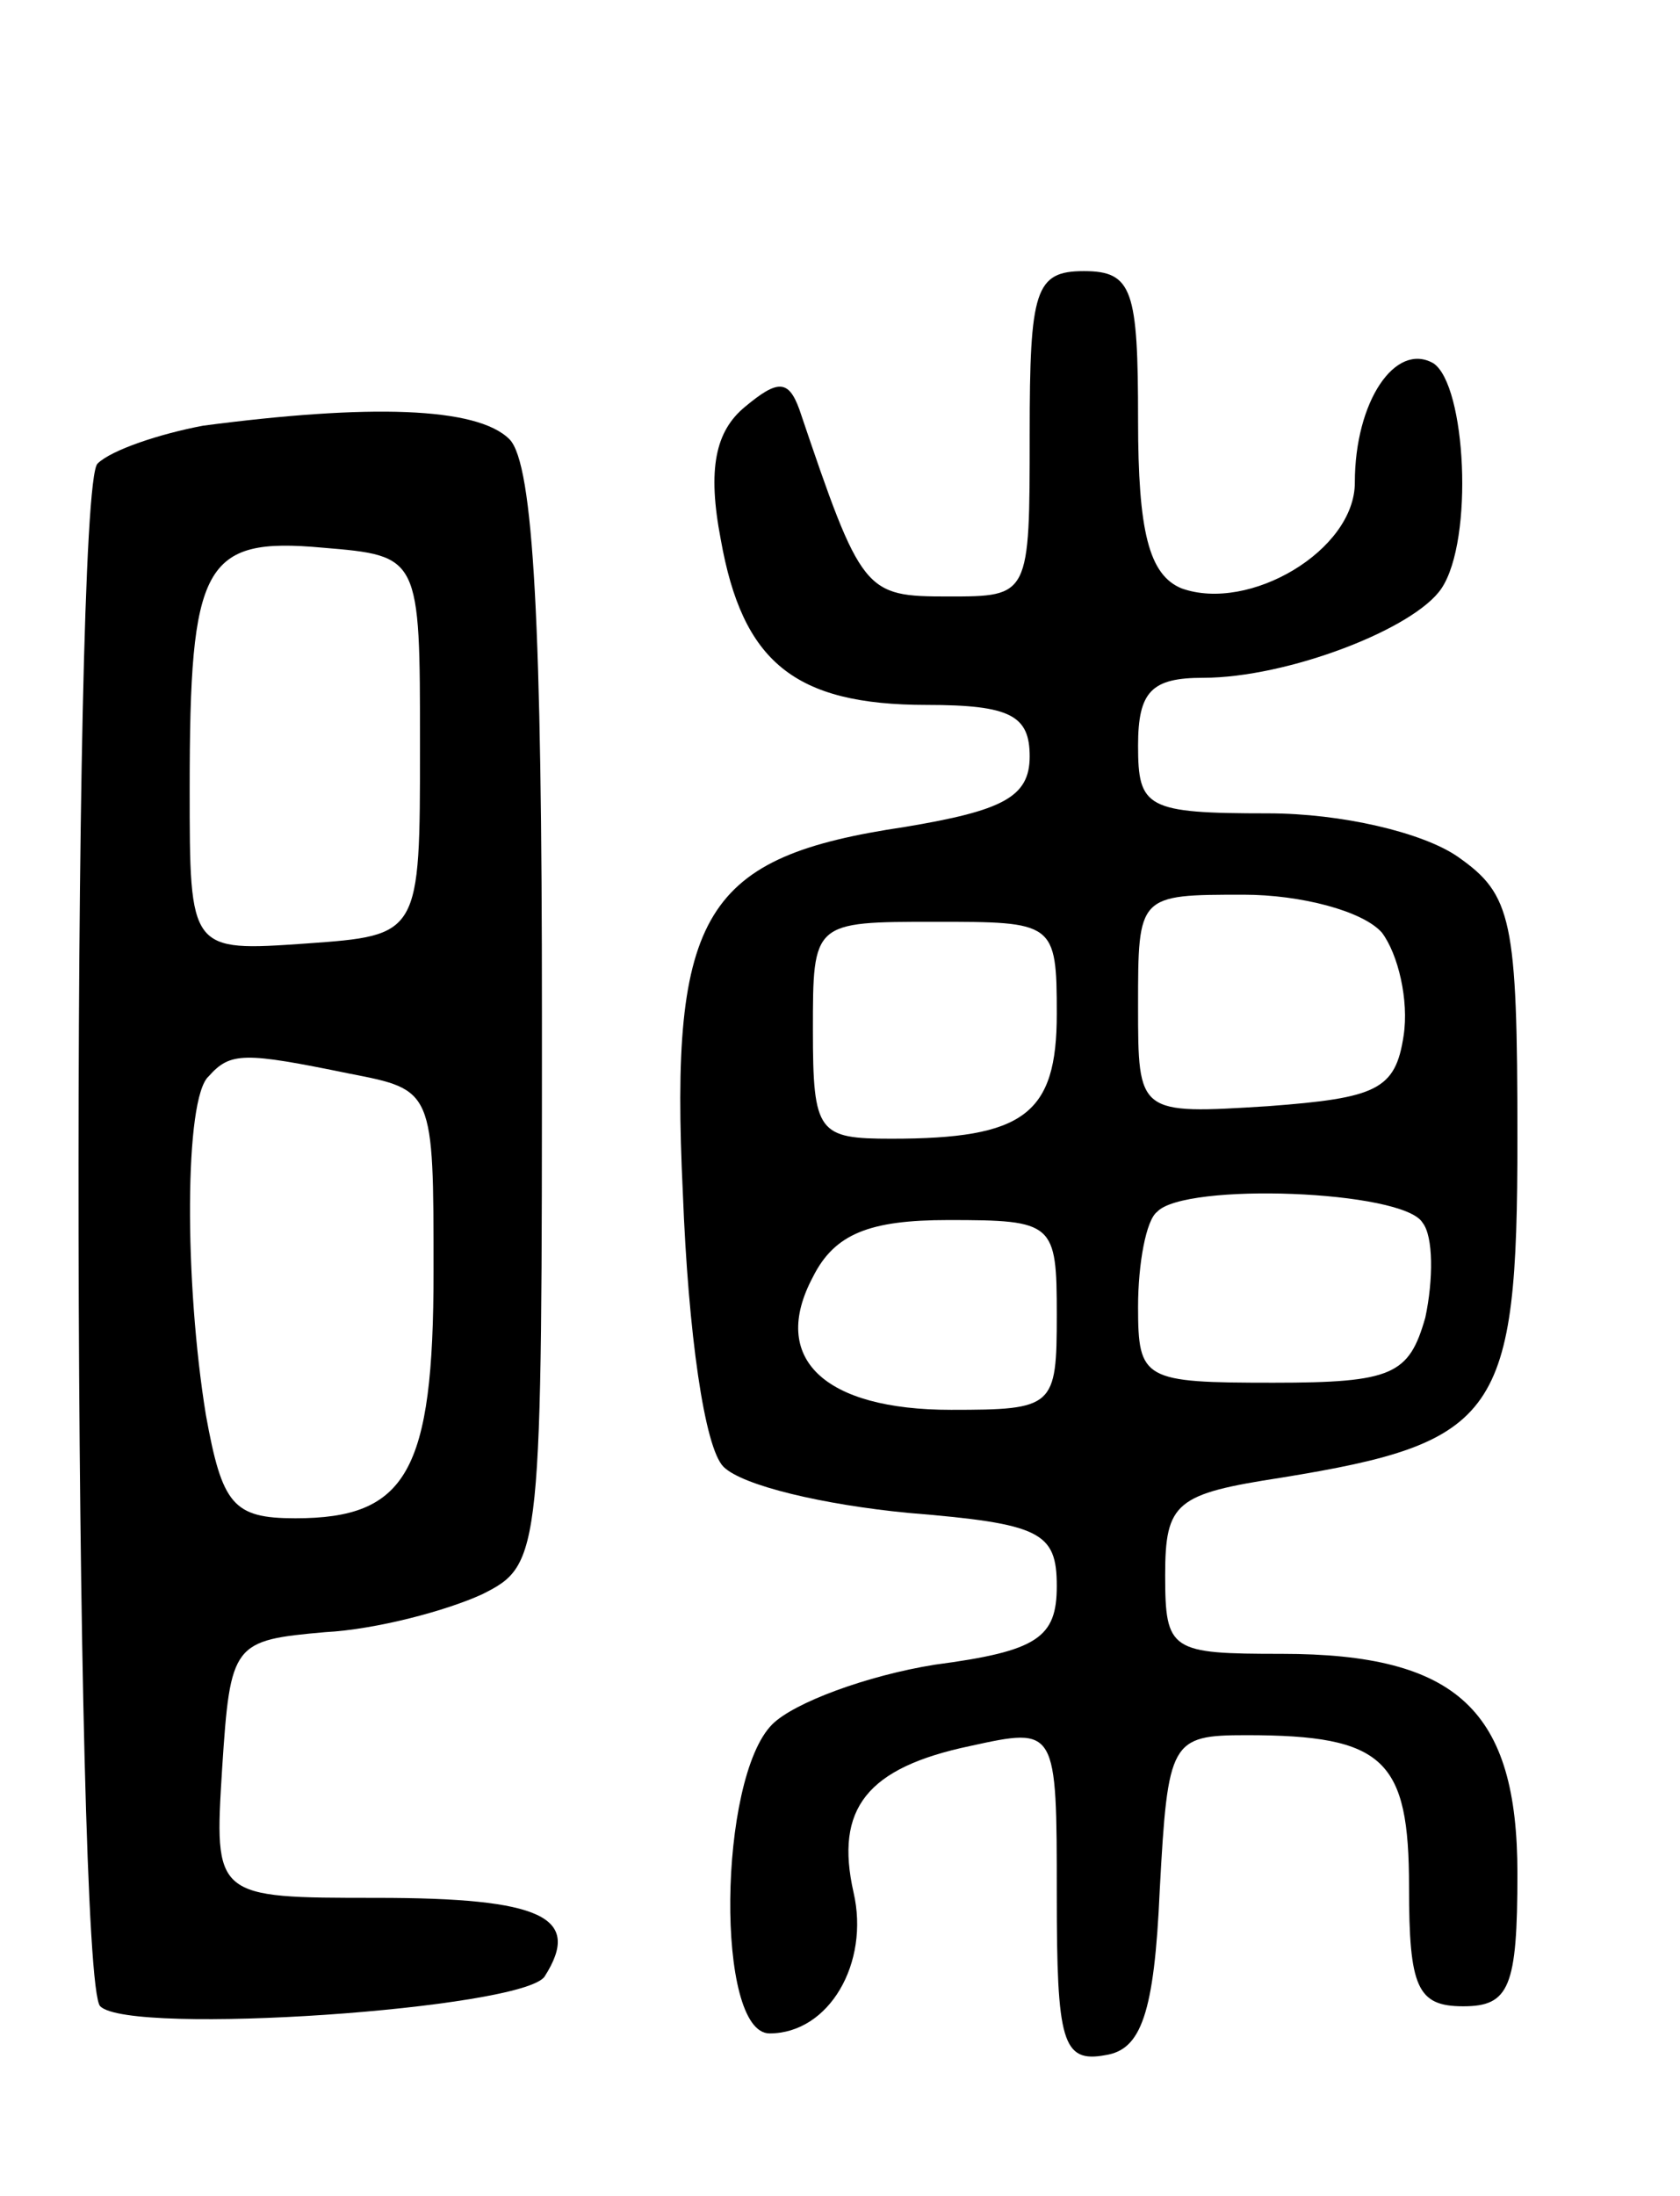
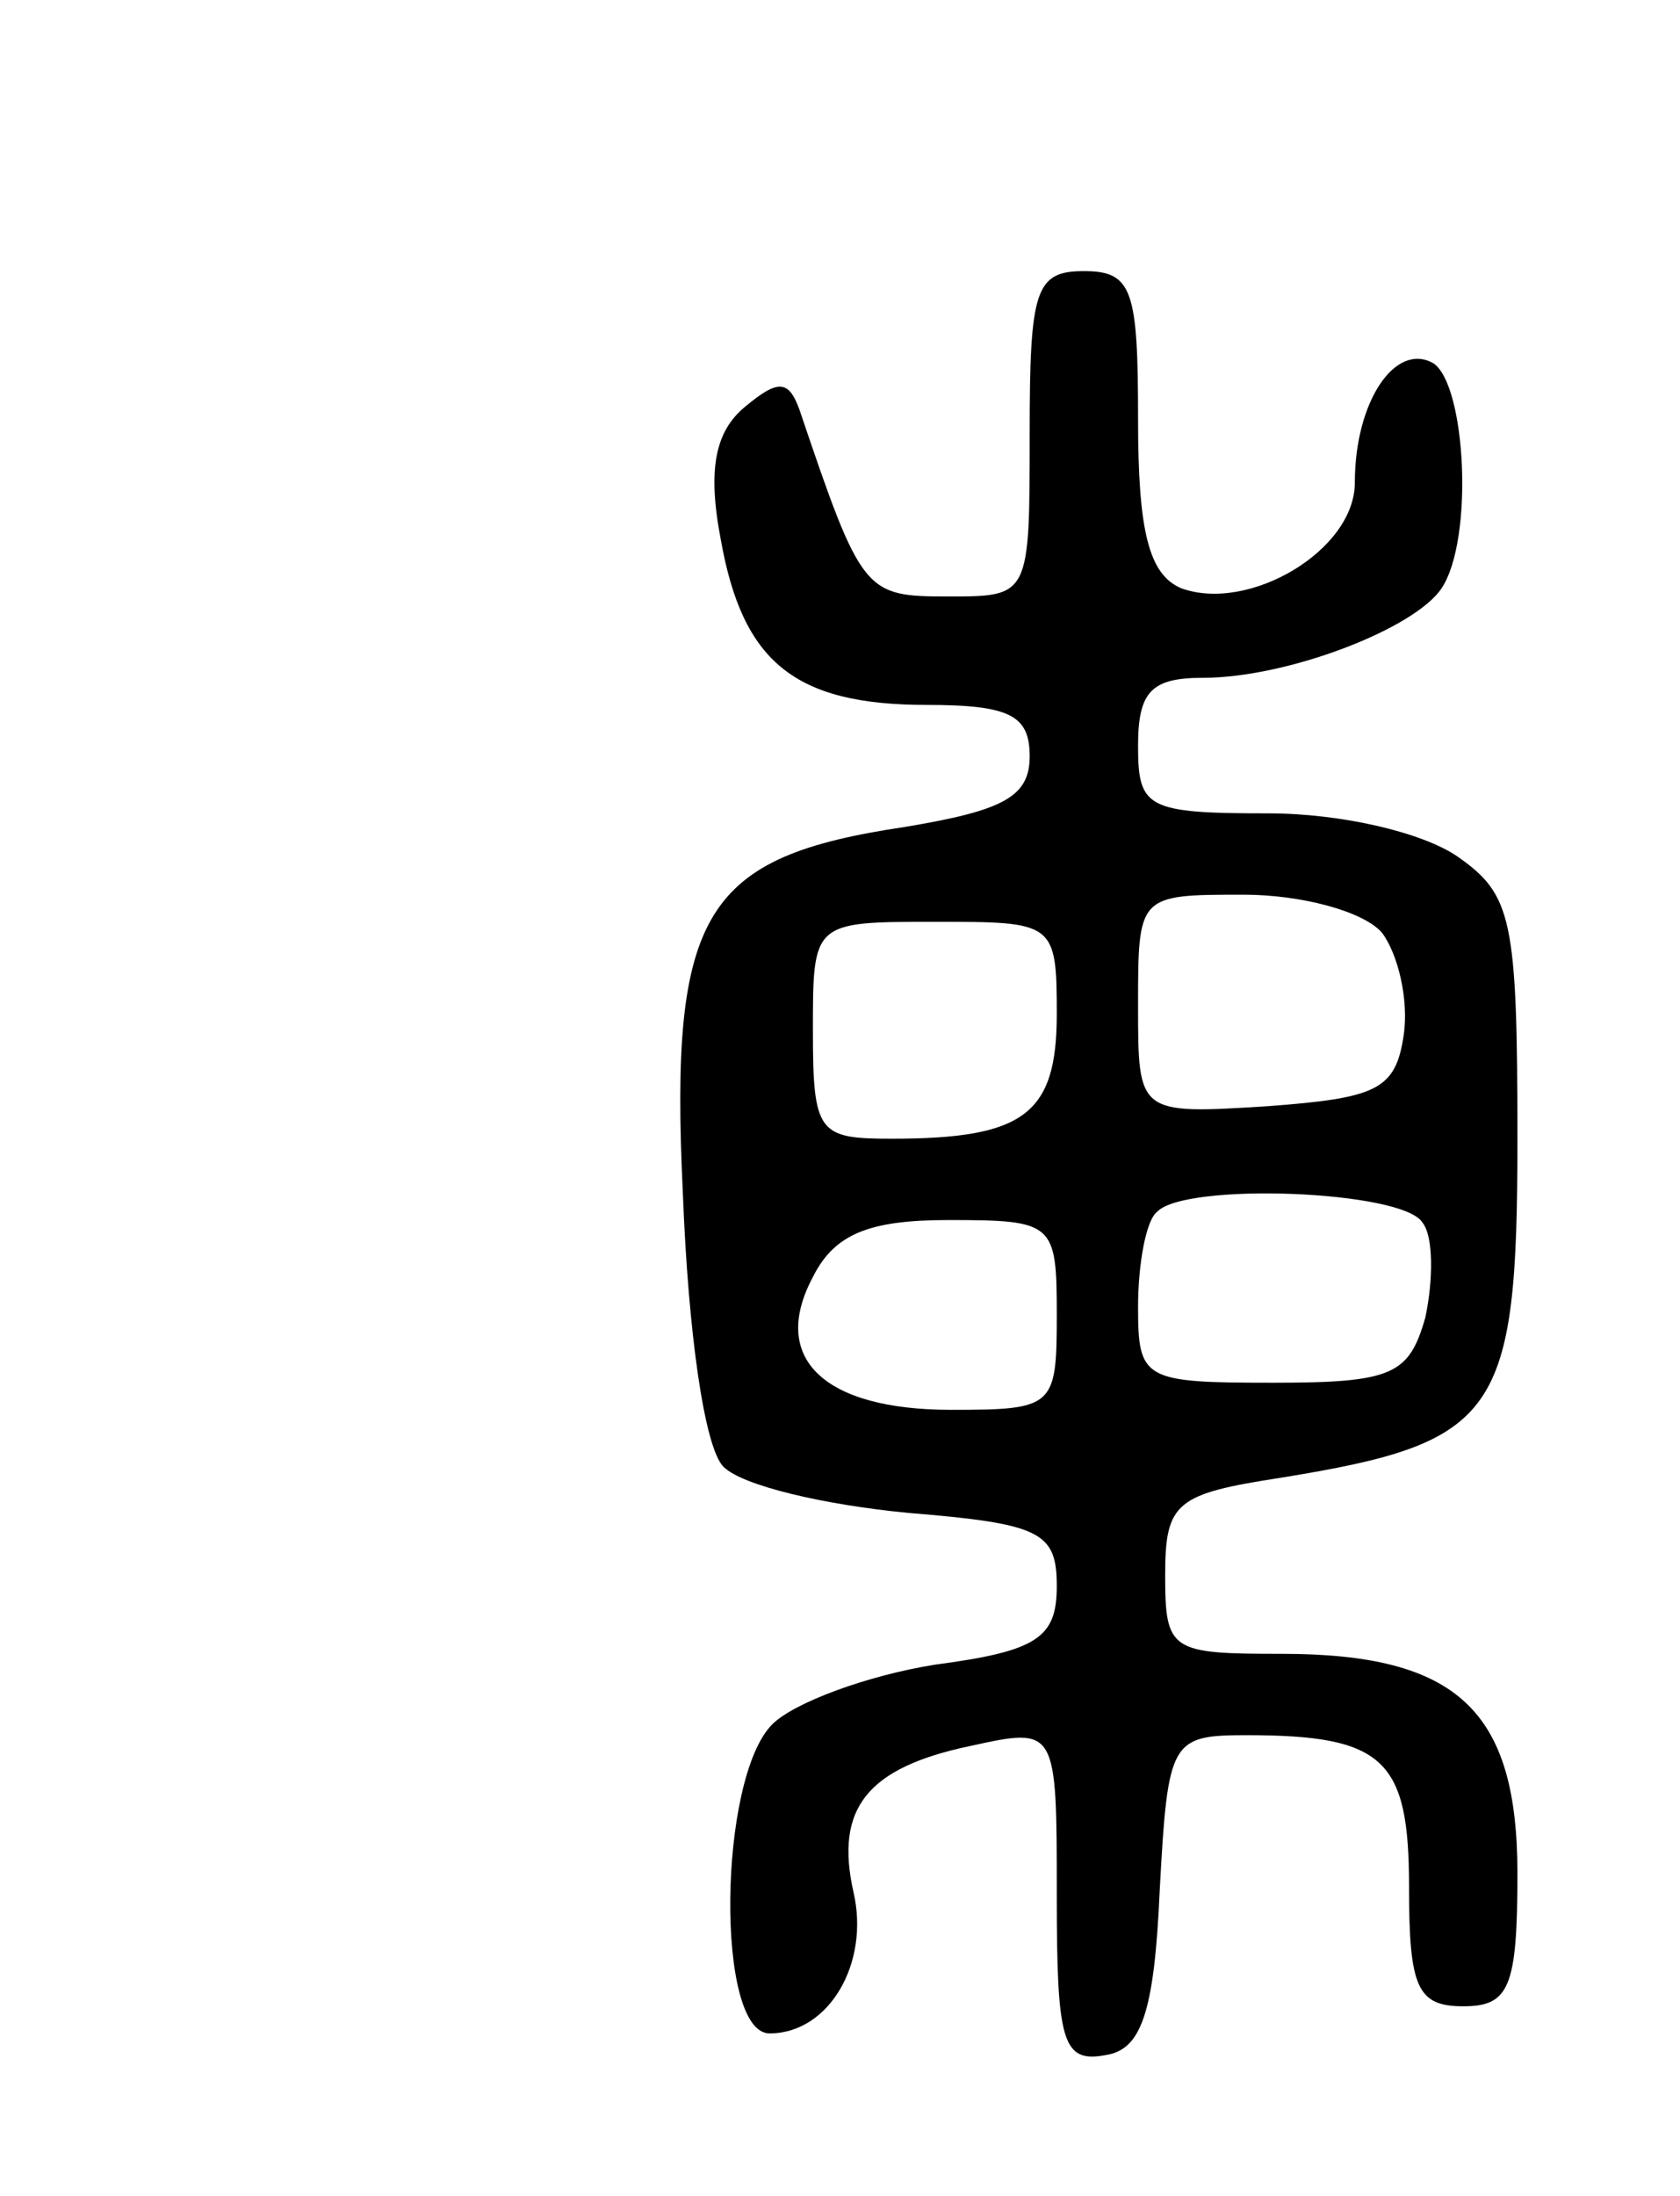
<svg xmlns="http://www.w3.org/2000/svg" version="1.0" width="62" height="81" viewBox="0 0 62 81">
  <g transform="translate(0,81) scale(0.1,-0.1)">
    <path d="M380 650 c0 -60 0 -60 -30 -60 -31 0 -32 1 -55 69 -4 11 -8 11 -20 1 -11 -9 -14 -23 -9 -49 8 -45 27 -61 76 -61 31 0 38 -4 38 -19 0 -15 -10 -20 -46 -26 -74 -11 -87 -31 -82 -135 2 -52 8 -94 15 -101 7 -7 37 -14 68 -17 49 -4 55 -7 55 -27 0 -19 -7 -24 -45 -29 -25 -4 -52 -14 -60 -22 -20 -20 -21 -114 -1 -114 22 0 37 26 31 52 -7 31 5 46 43 54 32 7 32 7 32 -55 0 -54 2 -62 18 -59 13 2 18 15 20 61 3 55 4 57 32 57 51 0 60 -9 60 -56 0 -37 3 -44 20 -44 17 0 20 7 20 49 0 60 -22 81 -87 81 -41 0 -43 1 -43 29 0 27 4 30 43 36 80 13 87 23 87 125 0 81 -2 90 -22 104 -13 9 -43 16 -70 16 -45 0 -48 2 -48 25 0 20 5 25 24 25 31 0 78 18 88 33 12 18 9 75 -3 83 -14 8 -29 -14 -29 -44 0 -25 -39 -48 -64 -39 -12 5 -16 21 -16 62 0 48 -2 55 -20 55 -18 0 -20 -7 -20 -60z m130 -184 c6 -8 10 -25 8 -38 -3 -20 -10 -23 -50 -26 -48 -3 -48 -3 -48 37 0 41 0 41 39 41 21 0 44 -6 51 -14z m-120 -30 c0 -37 -12 -46 -61 -46 -27 0 -29 2 -29 40 0 40 0 40 45 40 44 0 45 0 45 -34z m135 -77 c4 -5 4 -21 1 -35 -6 -21 -12 -24 -56 -24 -48 0 -50 1 -50 28 0 16 3 32 7 35 10 11 91 8 98 -4z m-135 -34 c0 -34 -1 -35 -39 -35 -47 0 -67 19 -51 49 8 16 21 21 50 21 39 0 40 -1 40 -35z" />
-     <path d="M75 653 c-16 -3 -34 -9 -39 -14 -10 -9 -9 -560 1 -569 11 -11 156 -1 164 11 14 22 -1 29 -62 29 -60 0 -60 0 -57 48 3 46 4 47 38 50 19 1 45 8 58 14 22 11 22 14 22 213 0 143 -3 204 -12 213 -12 12 -52 13 -113 5z m80 -118 c0 -70 0 -70 -42 -73 -43 -3 -43 -3 -43 57 0 83 5 93 49 89 36 -3 36 -3 36 -73z m-26 -121 c31 -6 31 -6 31 -73 0 -74 -10 -91 -51 -91 -23 0 -27 5 -33 38 -8 49 -8 117 1 125 8 9 13 9 52 1z" />
  </g>
</svg>